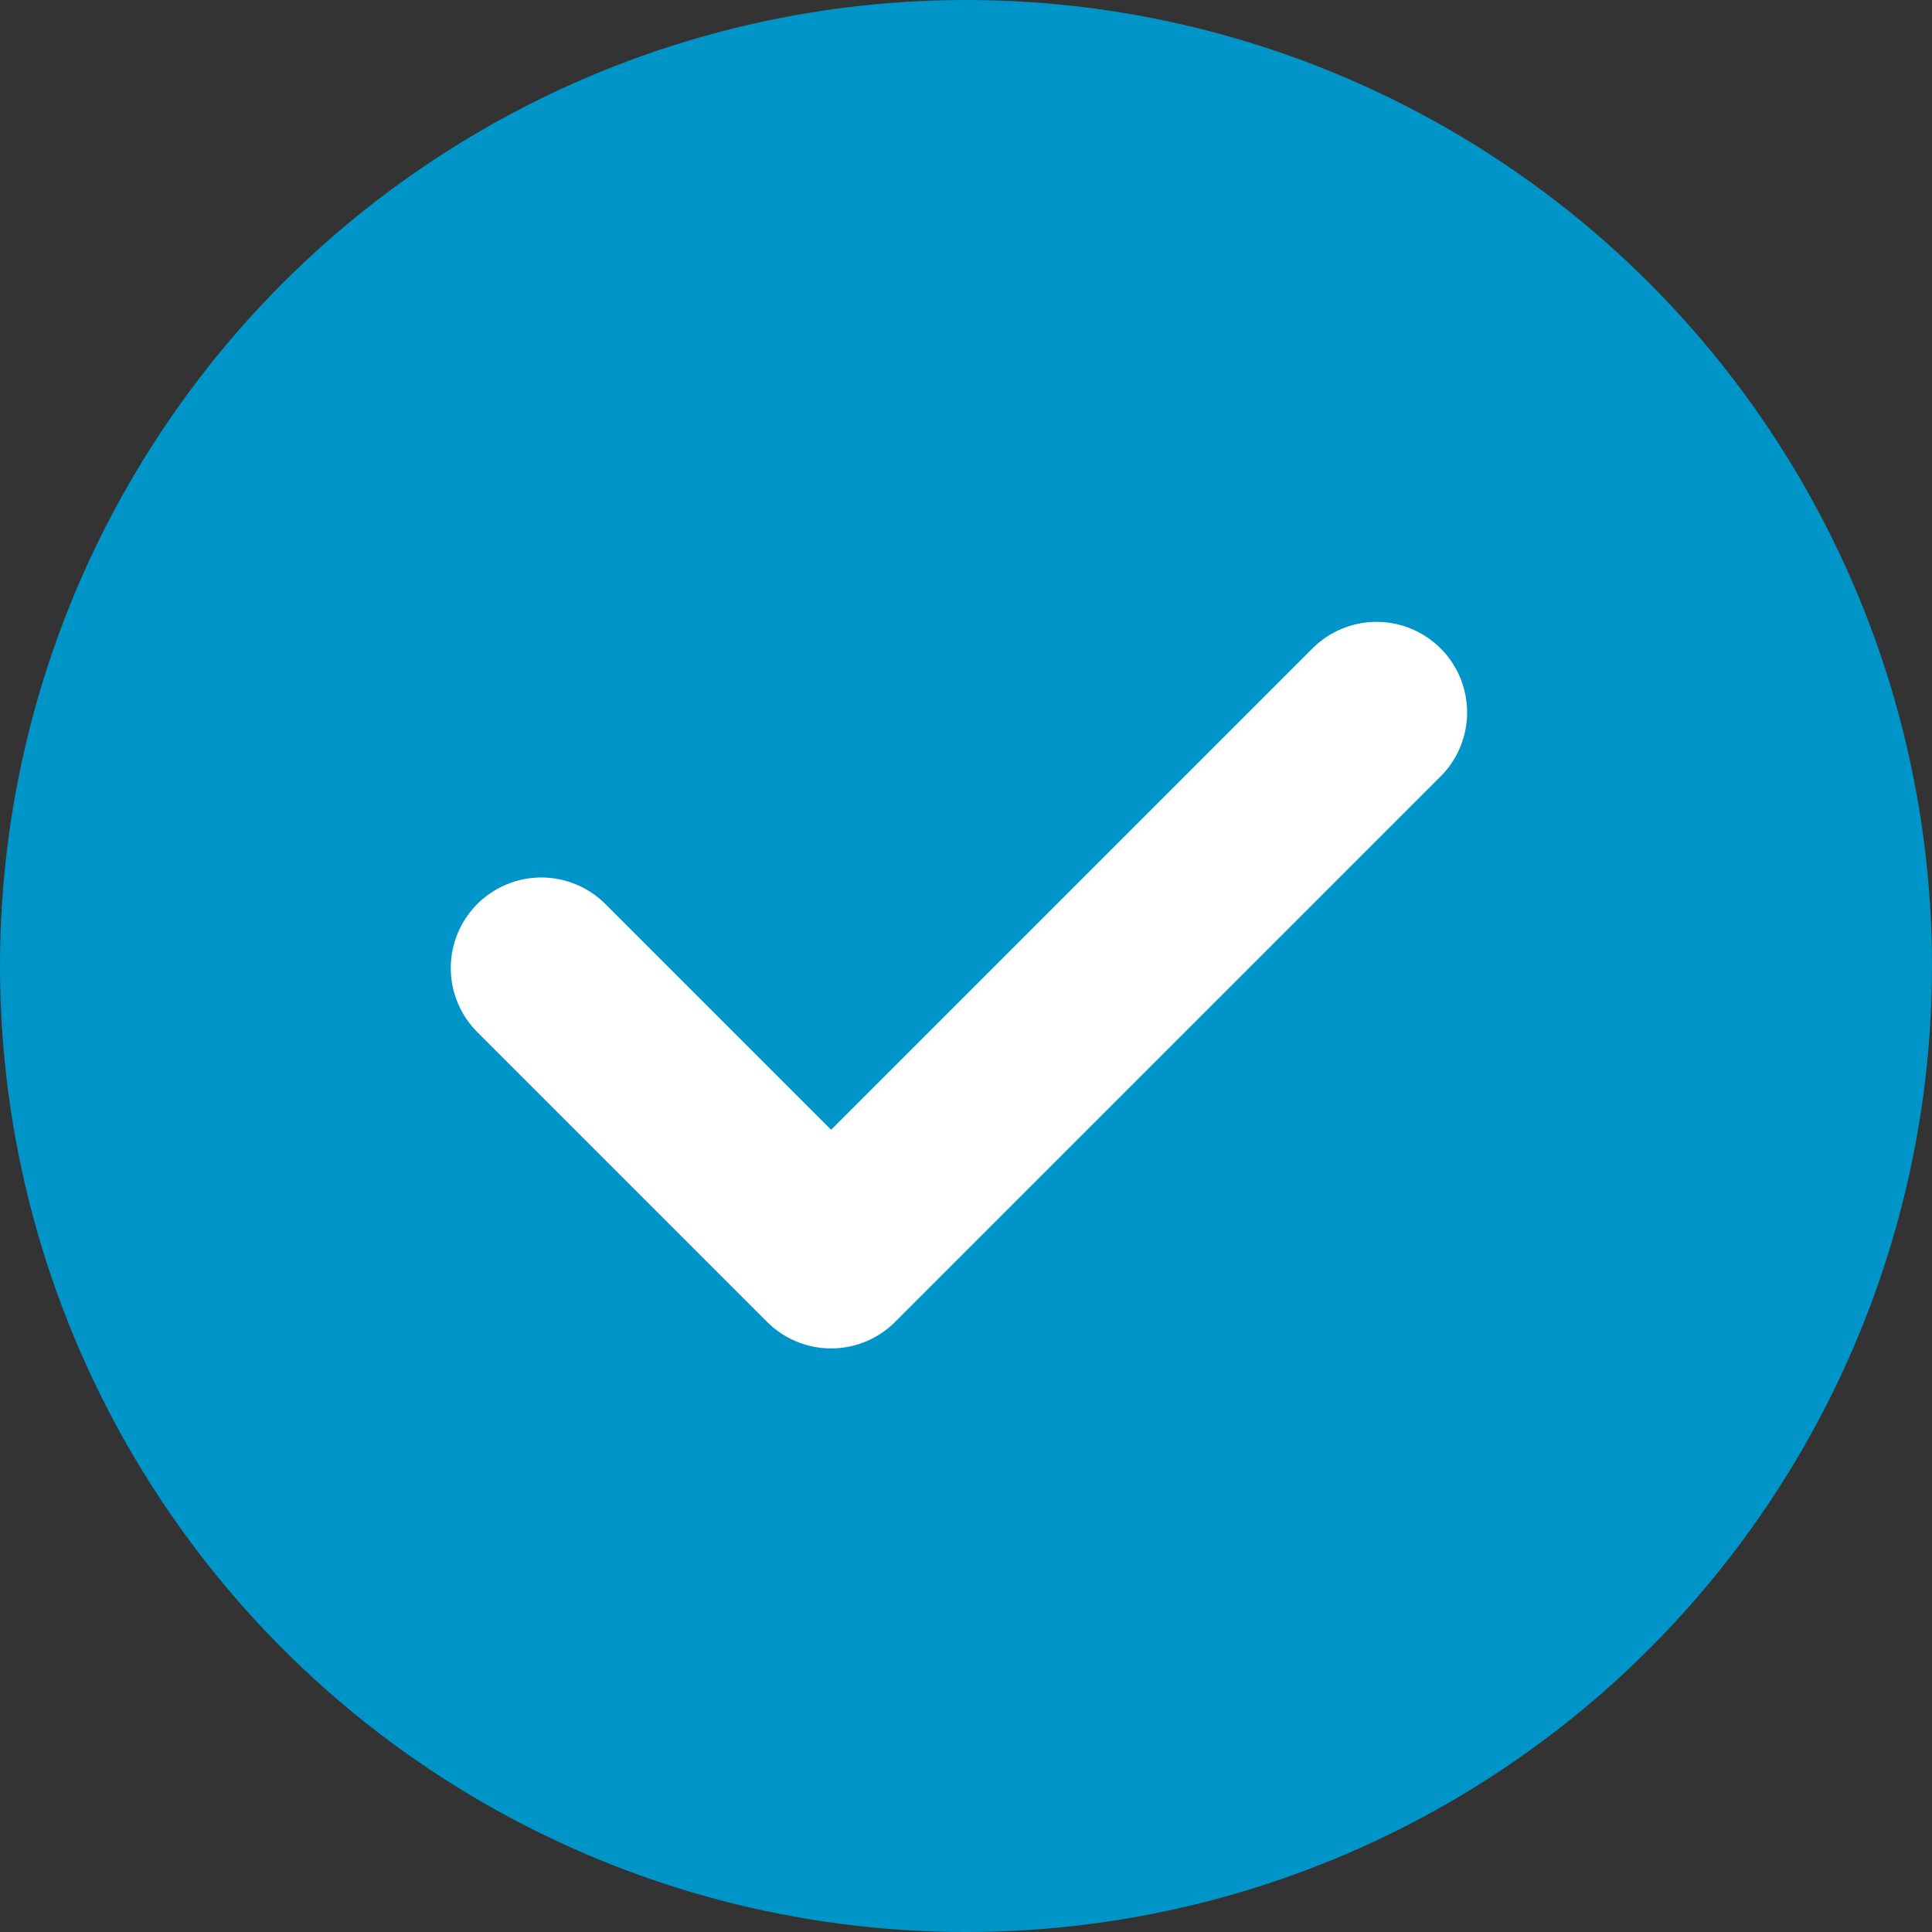
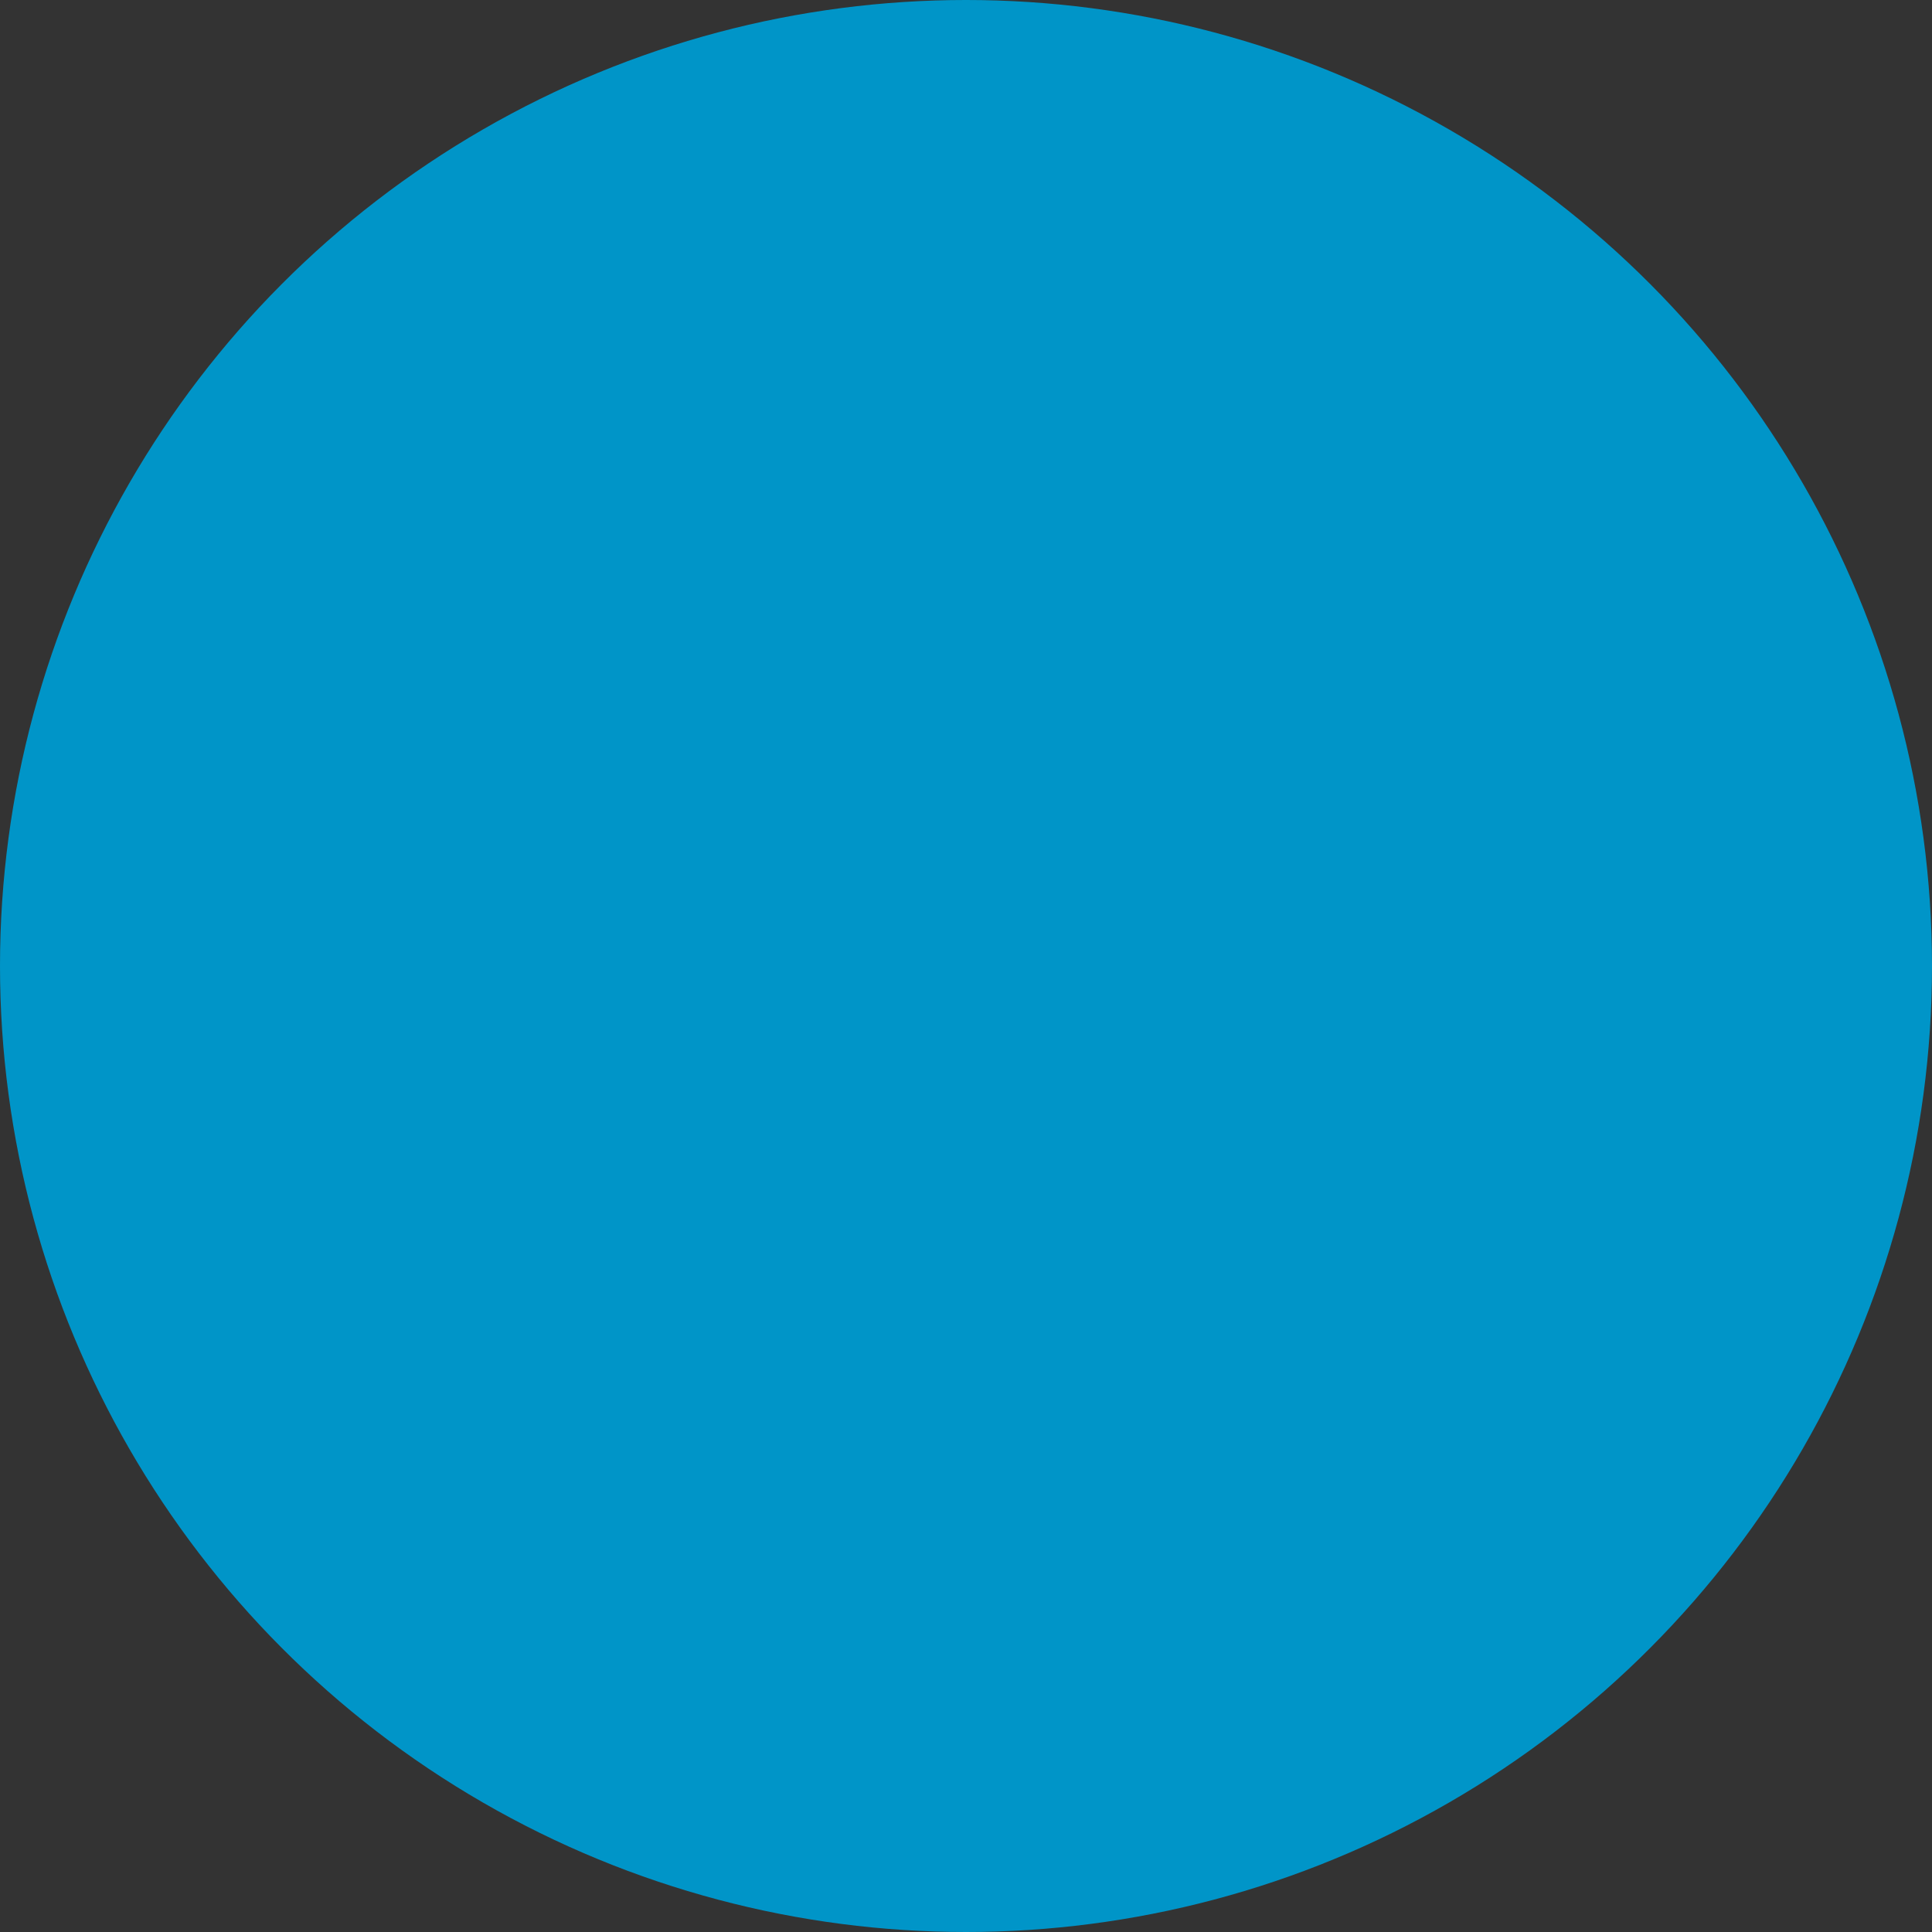
<svg xmlns="http://www.w3.org/2000/svg" width="16" height="16" viewBox="0 0 16 16" fill="none">
  <rect x="0" y="0" width="16" height="16" fill="#333333" stroke="none" />
  <circle cx="8" cy="8" r="8" fill="#0095C8" />
-   <path d="M4.483 8.017L6.883 10.417L11.4 5.9" stroke="white" stroke-width="1.5" stroke-linecap="round" stroke-linejoin="round" />
</svg>